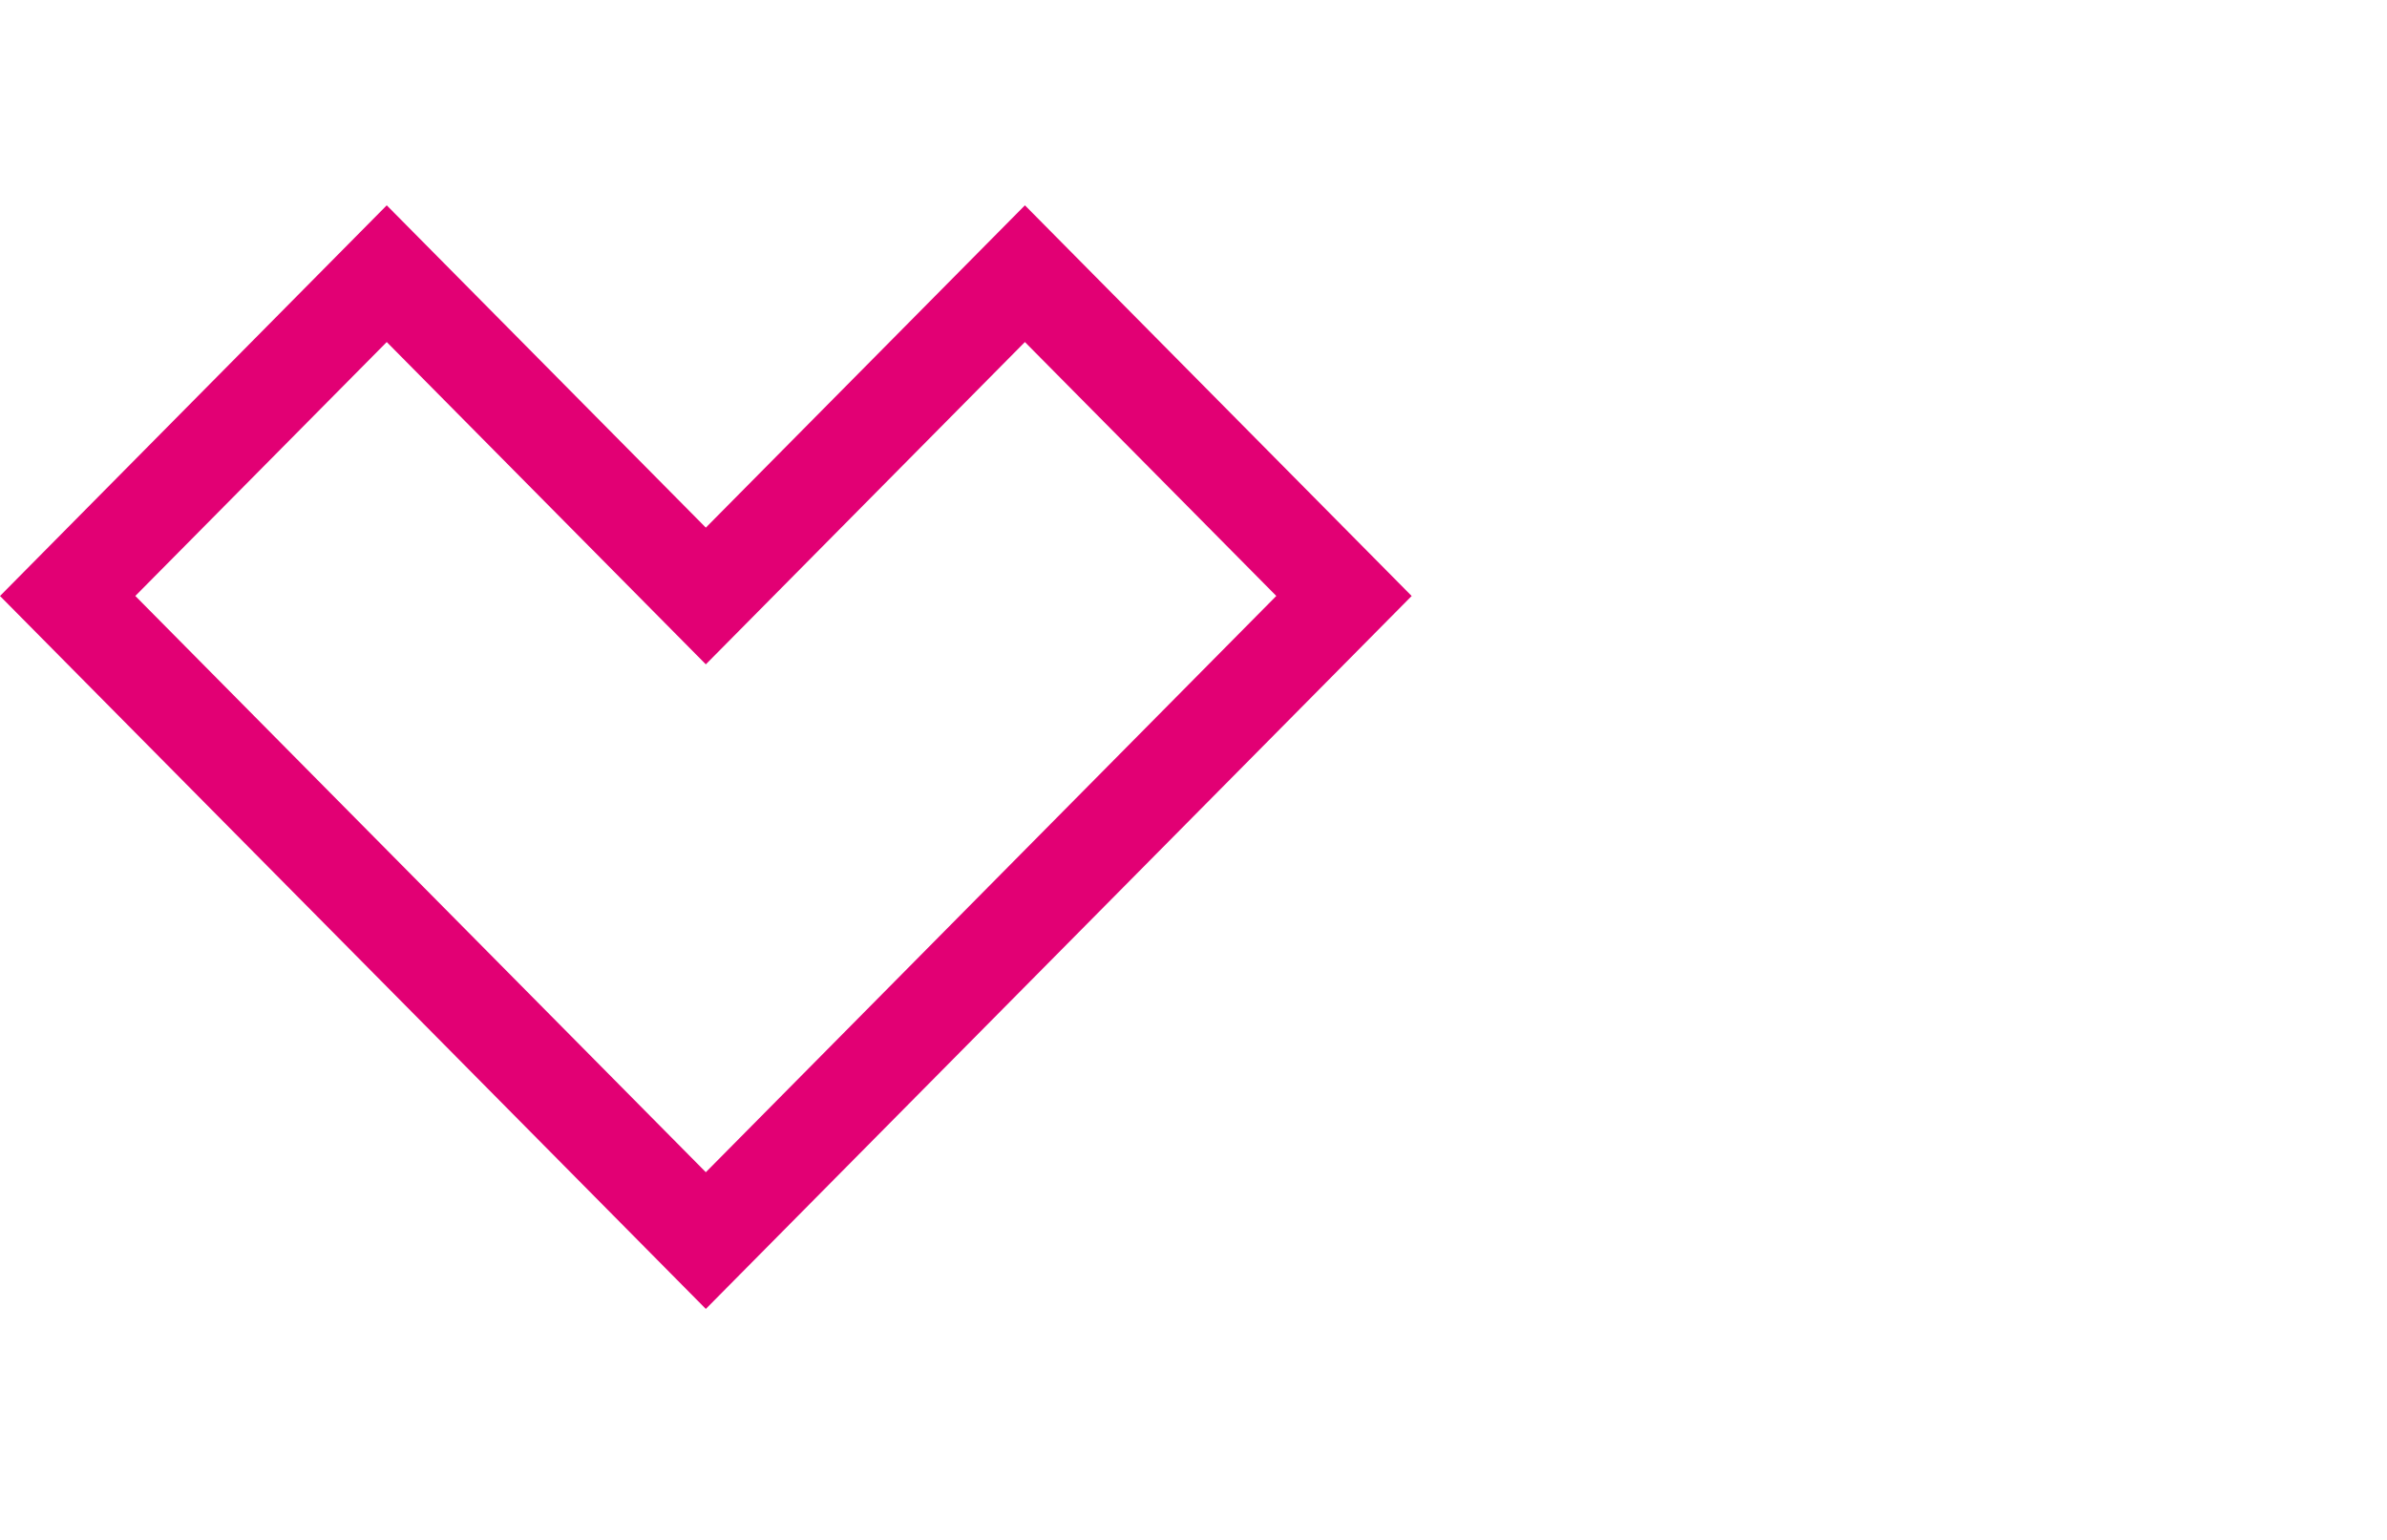
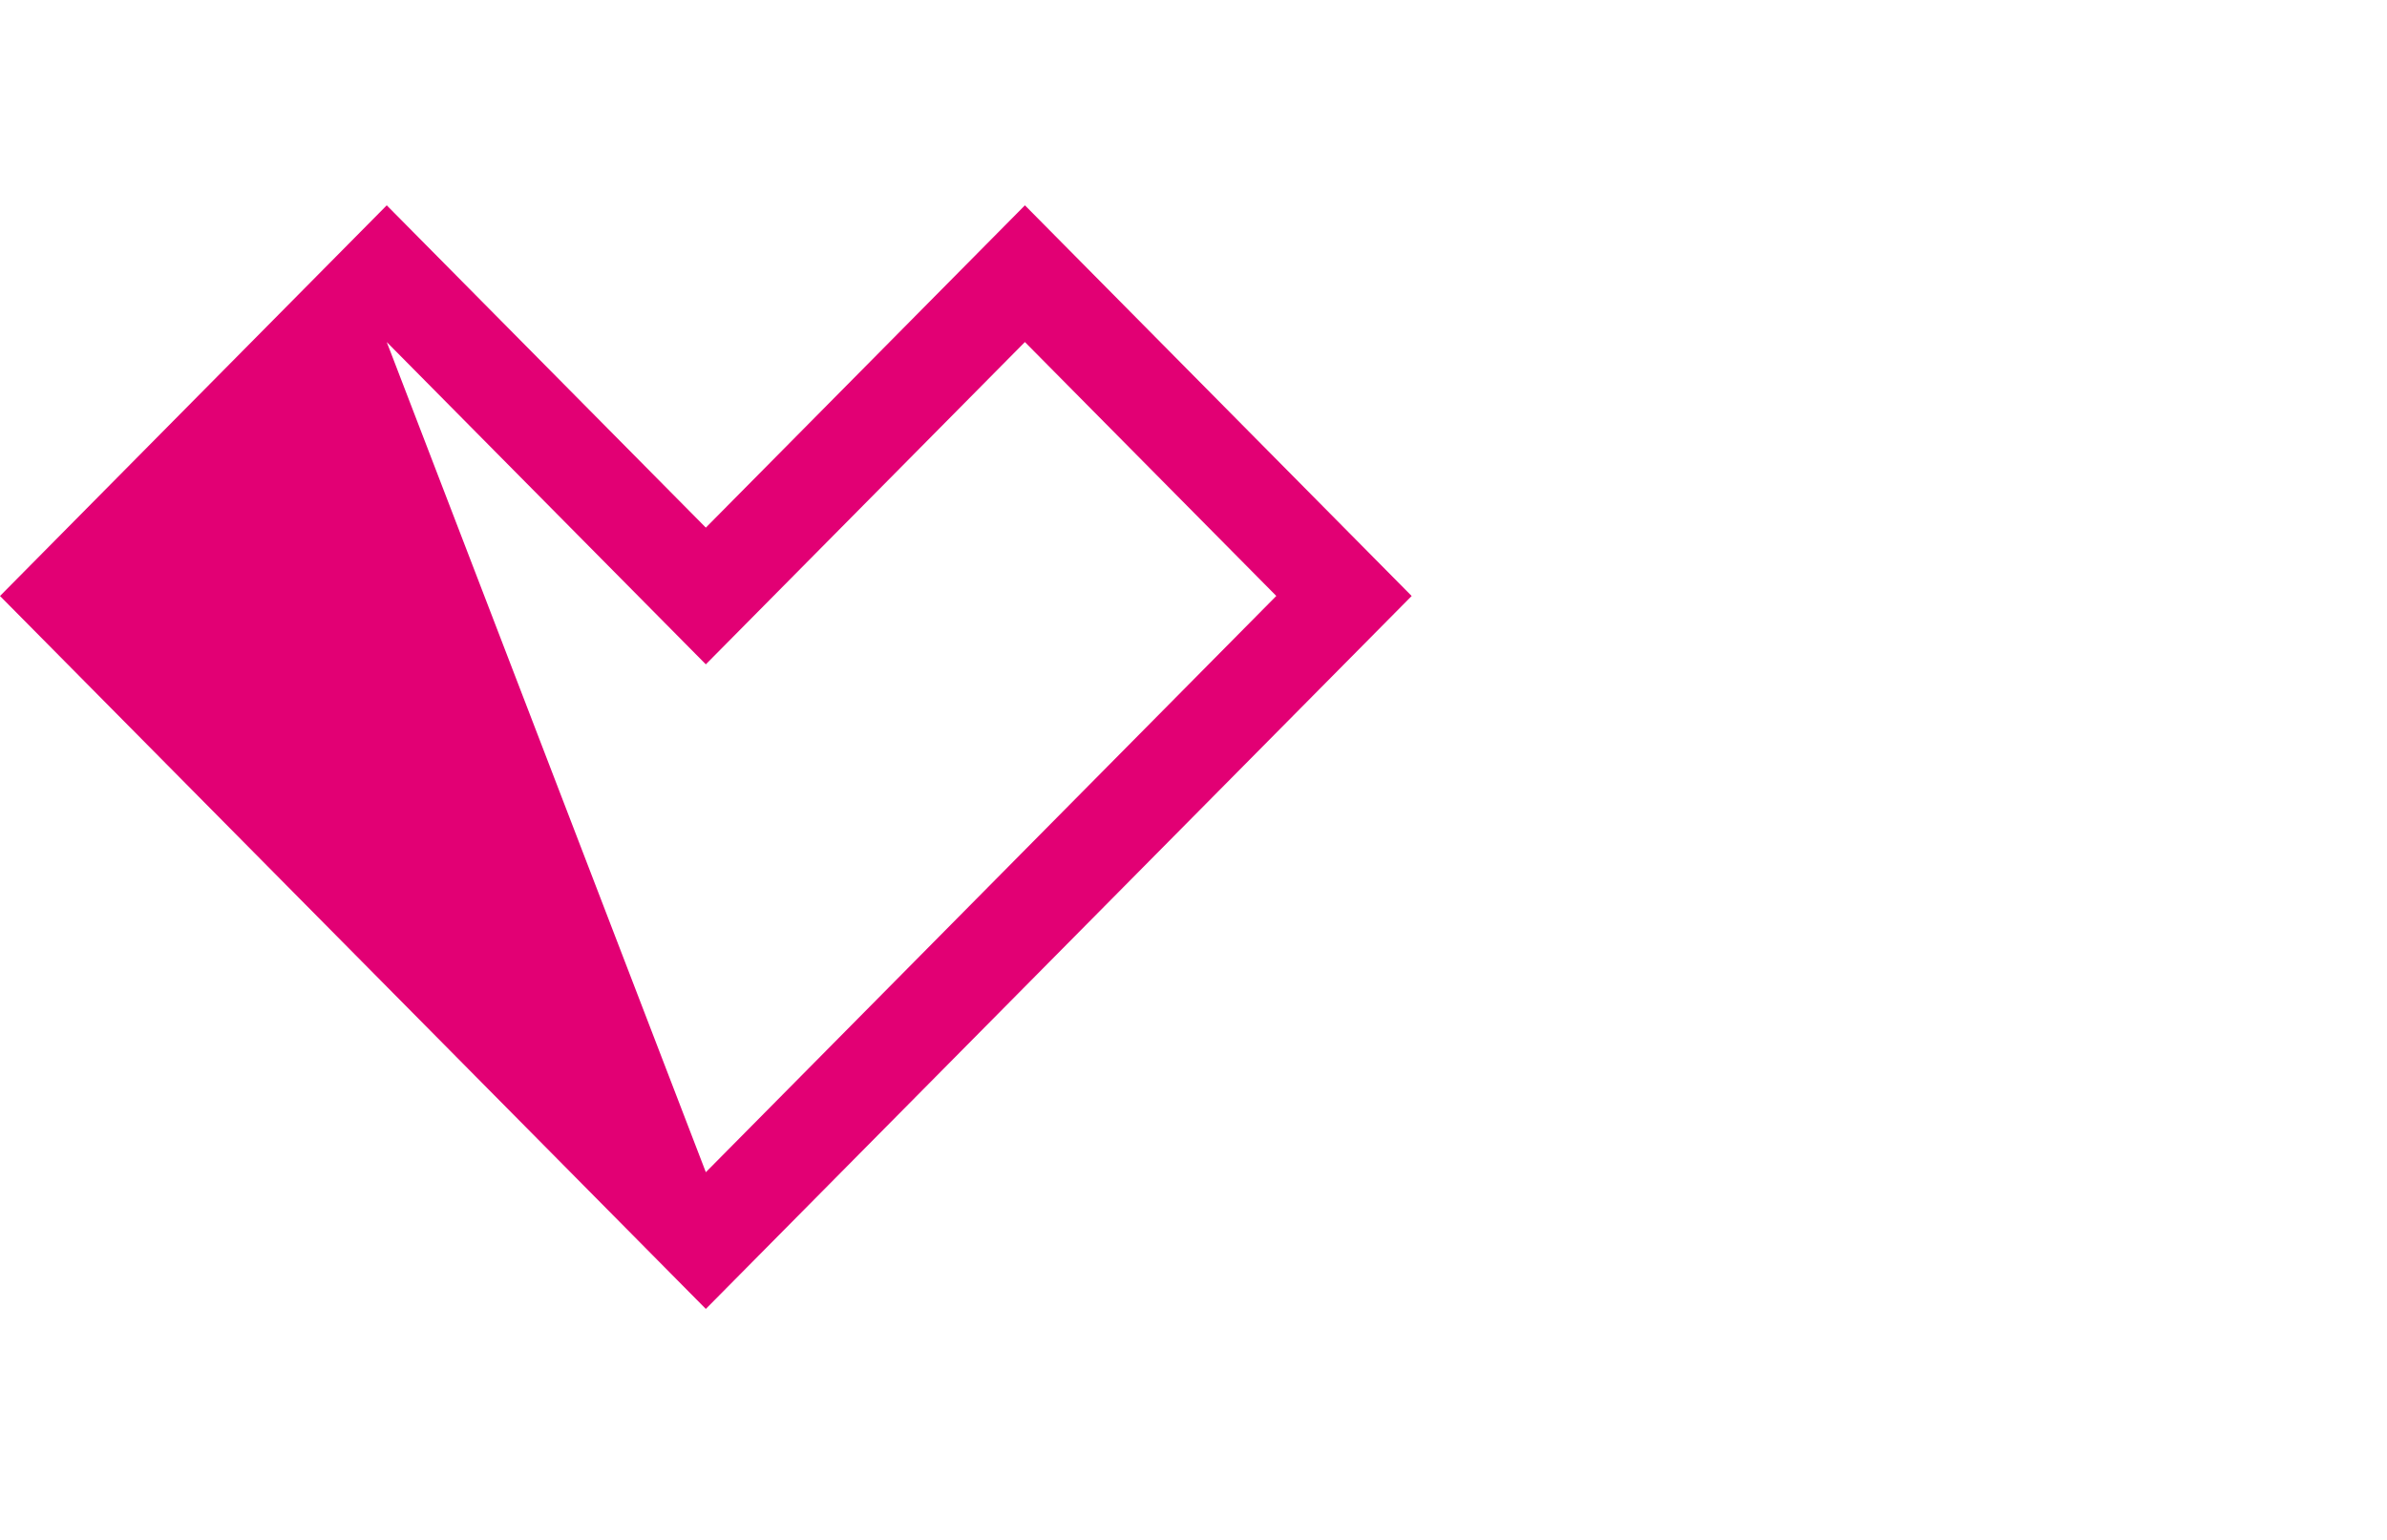
<svg xmlns="http://www.w3.org/2000/svg" width="93" height="60" viewBox="0 0 93 60" fill="none">
-   <path d="M55 23.222L27.5 51L0 23.222L15.068 8L27.5 20.558L39.932 8L55 23.222ZM27.5 25.885L15.068 13.327L5.272 23.22L27.5 45.673L49.726 23.22L39.931 13.327L27.5 25.885Z" fill="#E20074" />
+   <path d="M55 23.222L27.5 51L0 23.222L15.068 8L27.5 20.558L39.932 8L55 23.222ZM27.5 25.885L15.068 13.327L27.5 45.673L49.726 23.22L39.931 13.327L27.5 25.885Z" fill="#E20074" />
</svg>